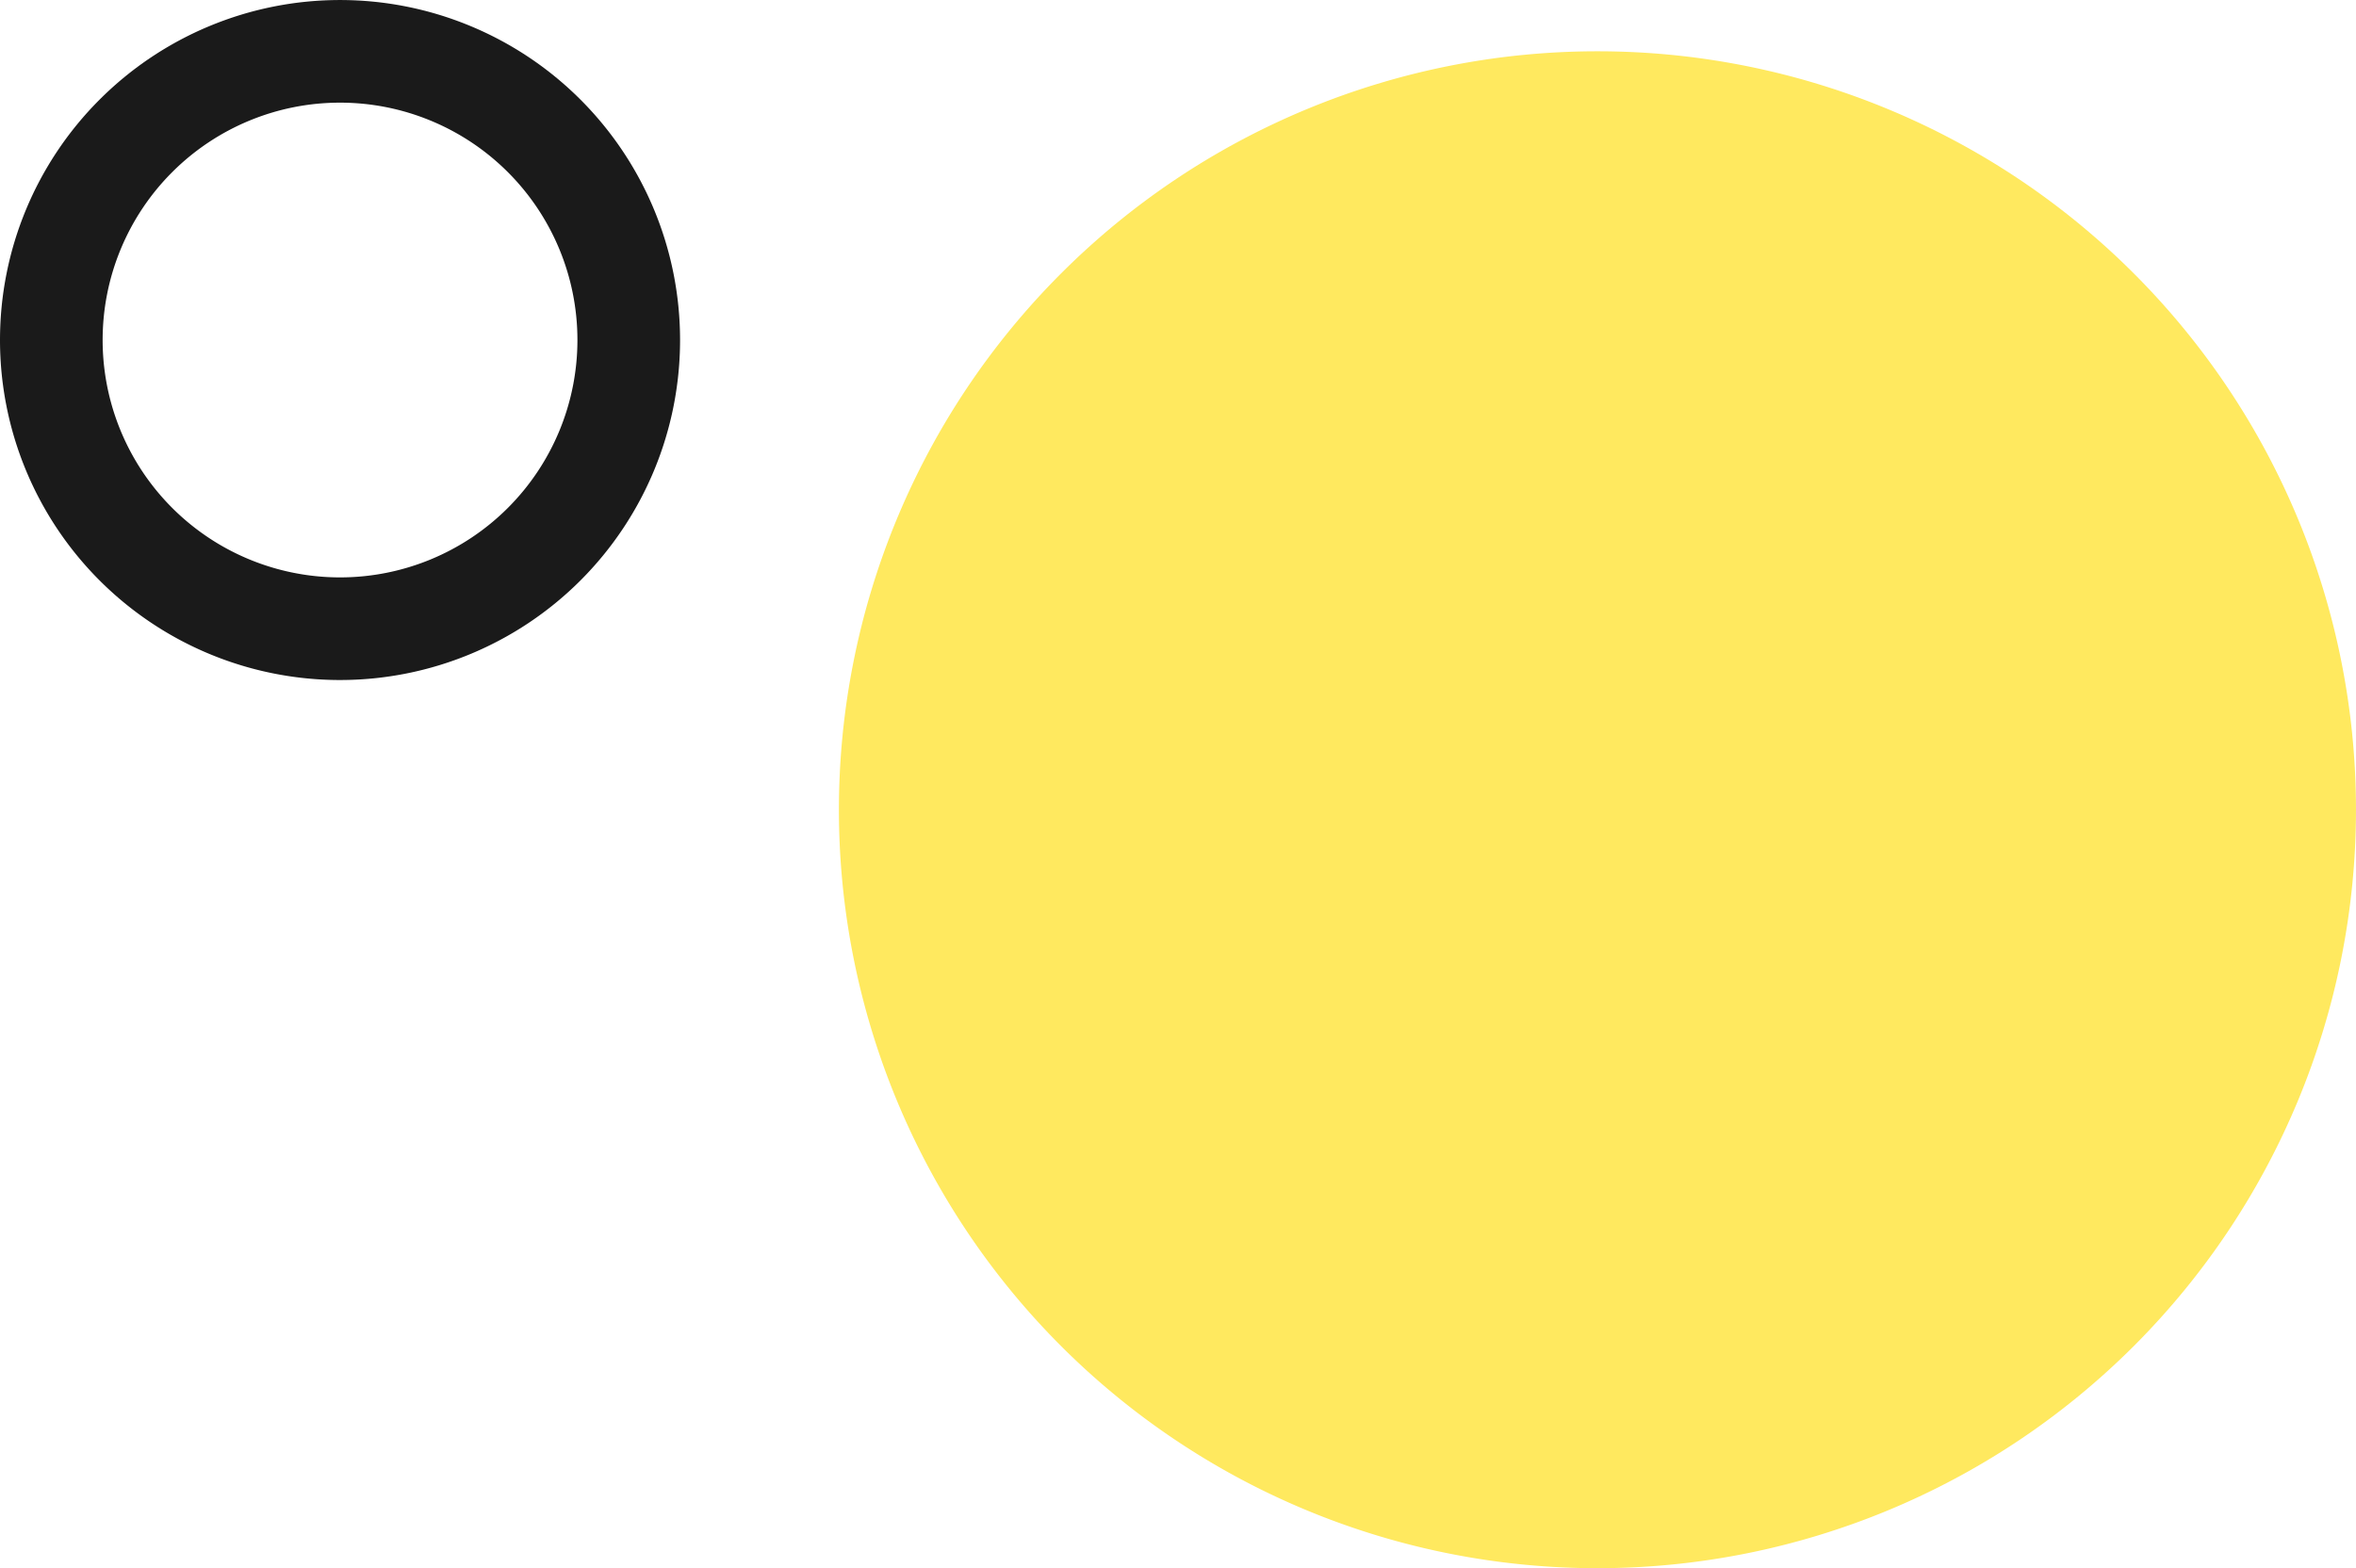
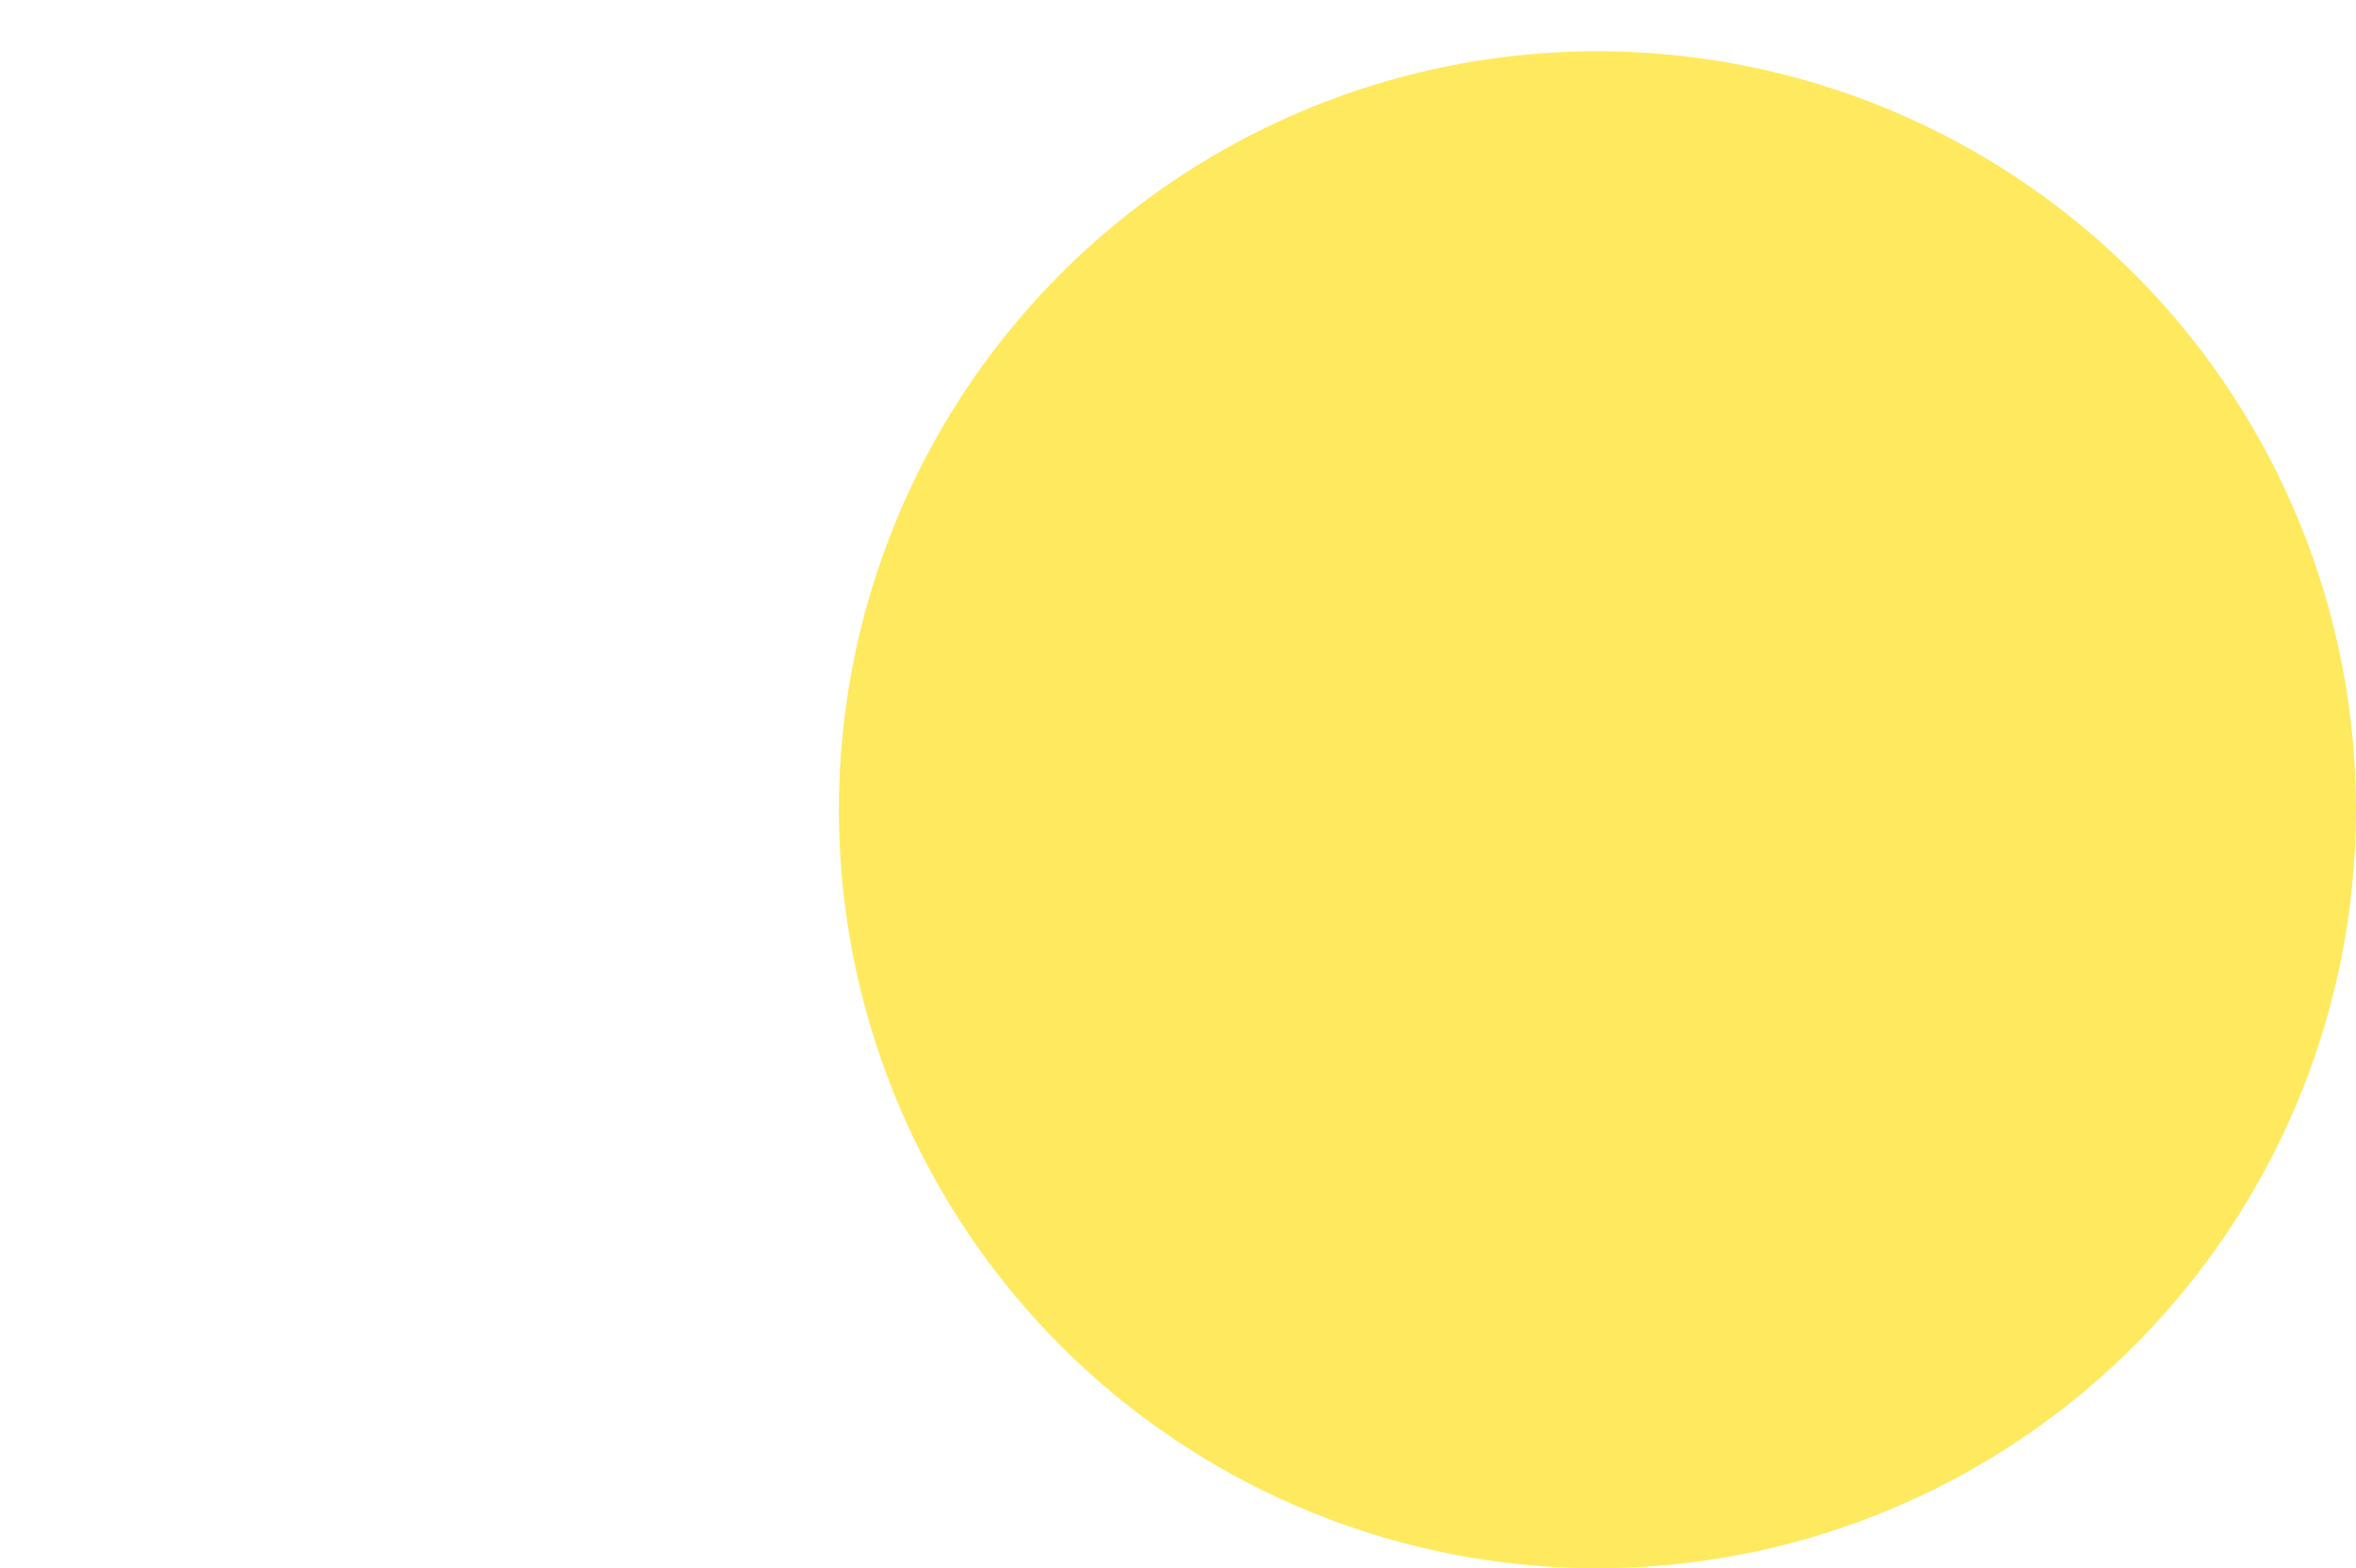
<svg xmlns="http://www.w3.org/2000/svg" width="91.82" height="61.123" viewBox="0 0 91.82 61.123">
  <g transform="translate(-1175.382 -1914.561)">
    <path d="M93.835,81.552A29.562,29.562,0,1,0,64.272,51.989,29.561,29.561,0,0,0,93.835,81.552" transform="translate(1143.805 1894.132)" fill="#ffe95f" />
-     <path d="M76.013,36.128A11.252,11.252,0,1,0,64.76,24.876,11.252,11.252,0,0,0,76.013,36.128Z" transform="translate(1112.622 1902.938)" fill="none" stroke="#1a1a1a" stroke-width="4" />
  </g>
</svg>